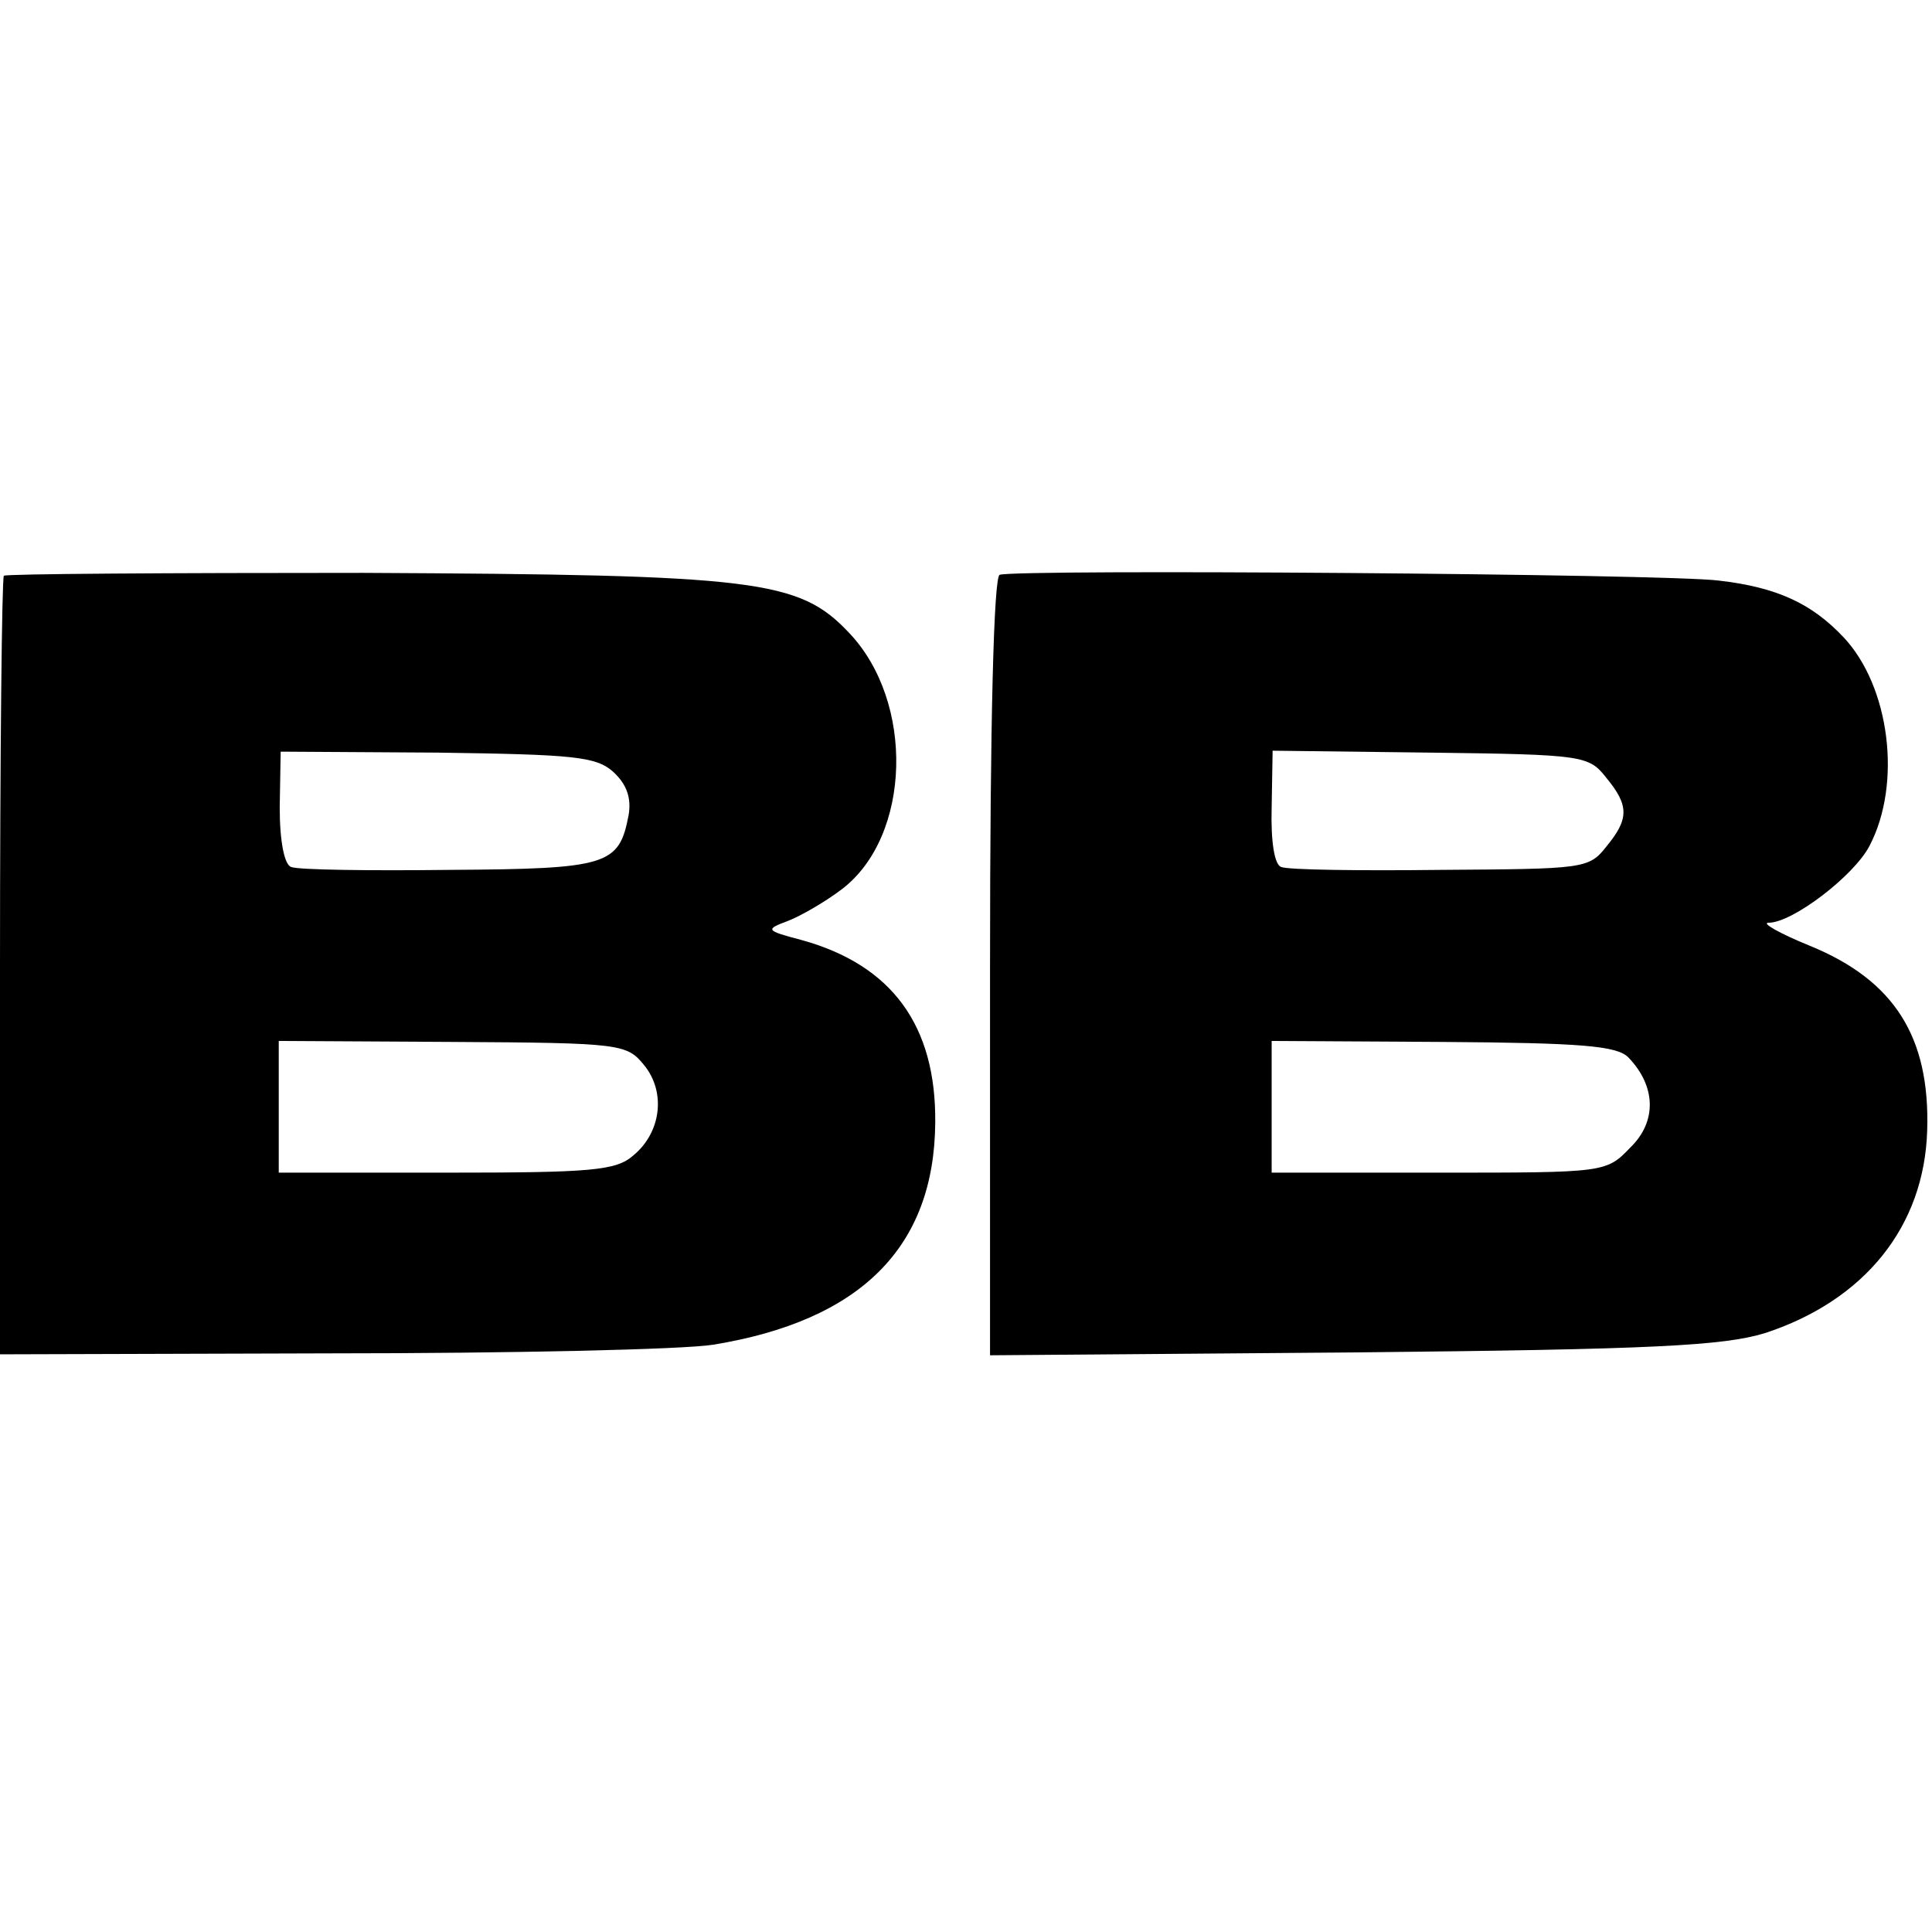
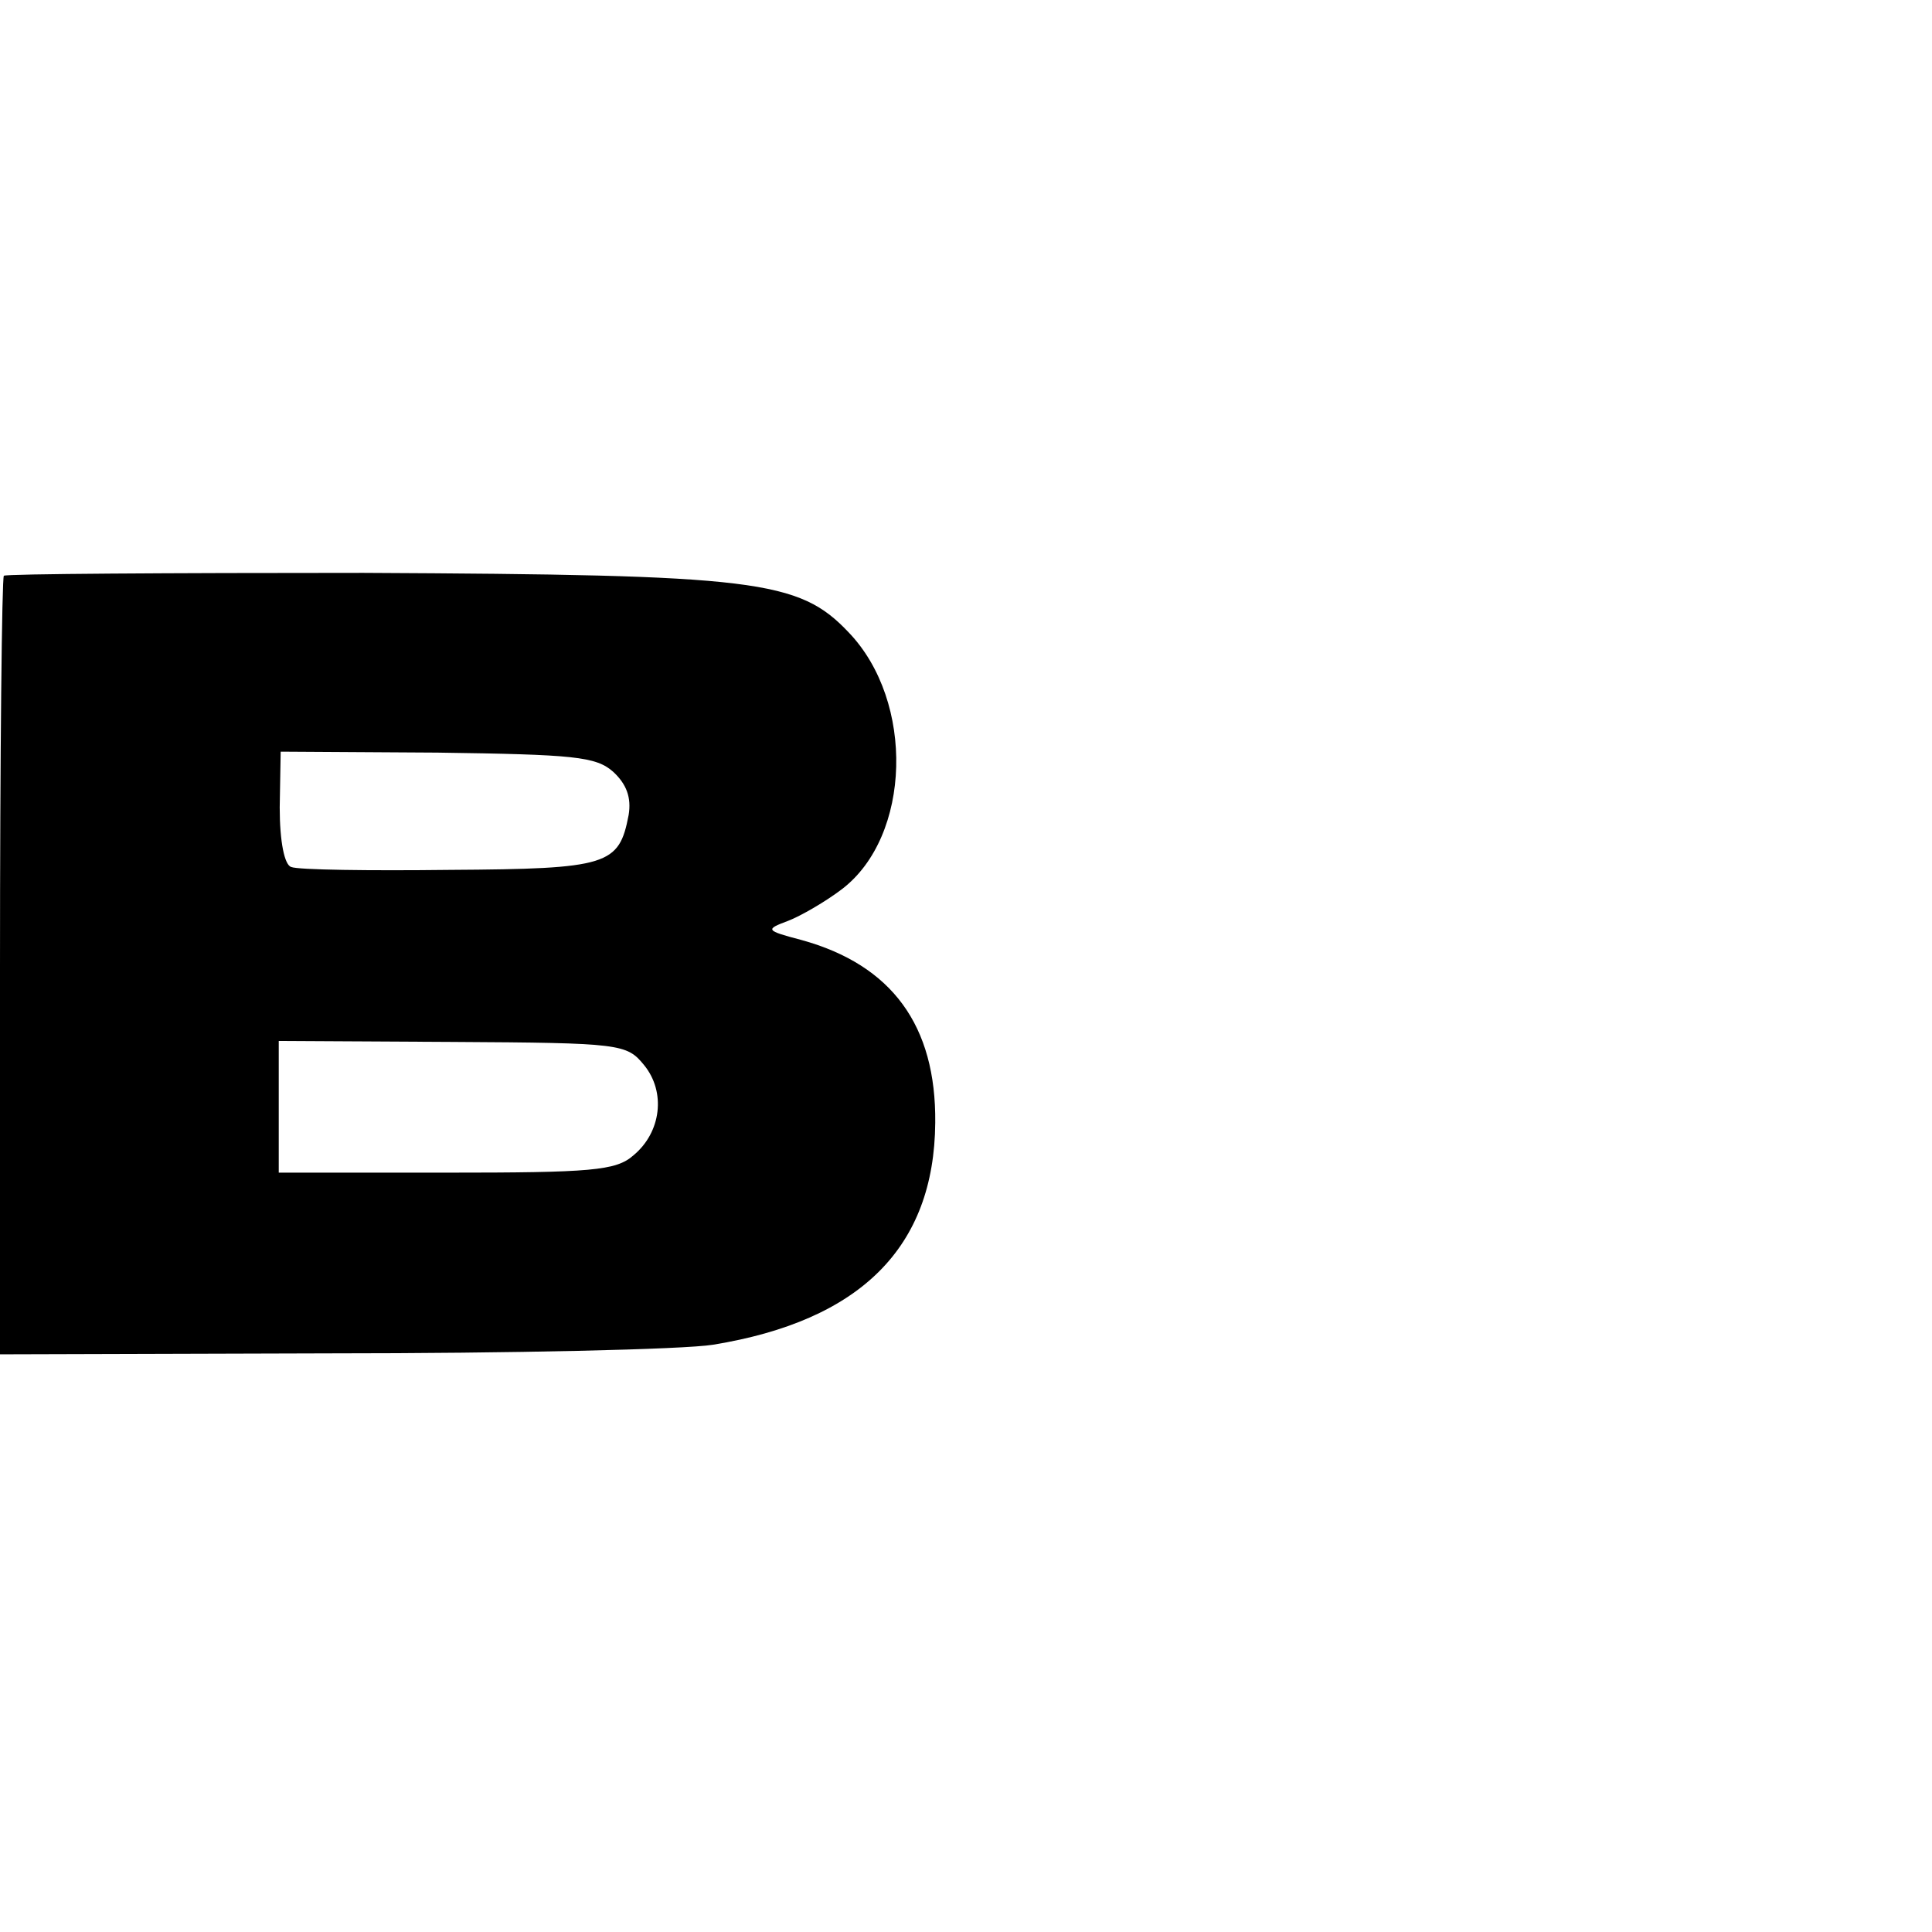
<svg xmlns="http://www.w3.org/2000/svg" version="1.0" width="201pt" height="201pt" viewBox="0 0 201 201" preserveAspectRatio="xMidYMid meet">
  <g transform="translate(0,201) scale(0.1,-0.1)" fill="#000000" stroke="none">
    <path d="M4 1411 c-2 -2 -4 -186 -4 -407 l0 -403 343 1 c188 0 368 4 399 9 153 25 230 101 231 231 1 101 -45 164 -139 190 -38 10 -38 11 -14 20 13 5 39 20 56 33 72 55 76 195 7 267 -52 55 -96 60 -505 62 -203 0 -372 -1 -374 -3z m634 -204 c14 -13 19 -27 16 -45 -10 -52 -21 -56 -186 -57 -84 -1 -158 0 -165 3 -7 2 -12 26 -12 62 l1 58 163 -1 c142 -2 165 -4 183 -20z m32 -305 c23 -28 18 -70 -11 -94 -18 -16 -44 -18 -195 -18 l-174 0 0 69 0 68 181 -1 c175 -1 181 -2 199 -24z" />
-     <path d="M1040 1412 c-6 -2 -10 -148 -10 -408 l0 -404 378 3 c314 3 385 7 428 20 104 34 166 111 169 211 3 97 -34 156 -122 192 -32 13 -51 24 -43 24 25 0 89 49 105 80 34 65 21 166 -27 217 -33 35 -69 52 -130 59 -54 7 -730 12 -748 6z m631 -211 c24 -29 24 -43 0 -72 -18 -23 -24 -23 -172 -24 -85 -1 -159 0 -166 3 -7 2 -11 26 -10 62 l1 59 164 -2 c159 -2 165 -3 183 -26z m23 -291 c29 -30 30 -67 2 -94 -25 -26 -26 -26 -199 -26 l-174 0 0 69 0 68 178 -1 c144 -1 181 -4 193 -16z" />
  </g>
</svg>